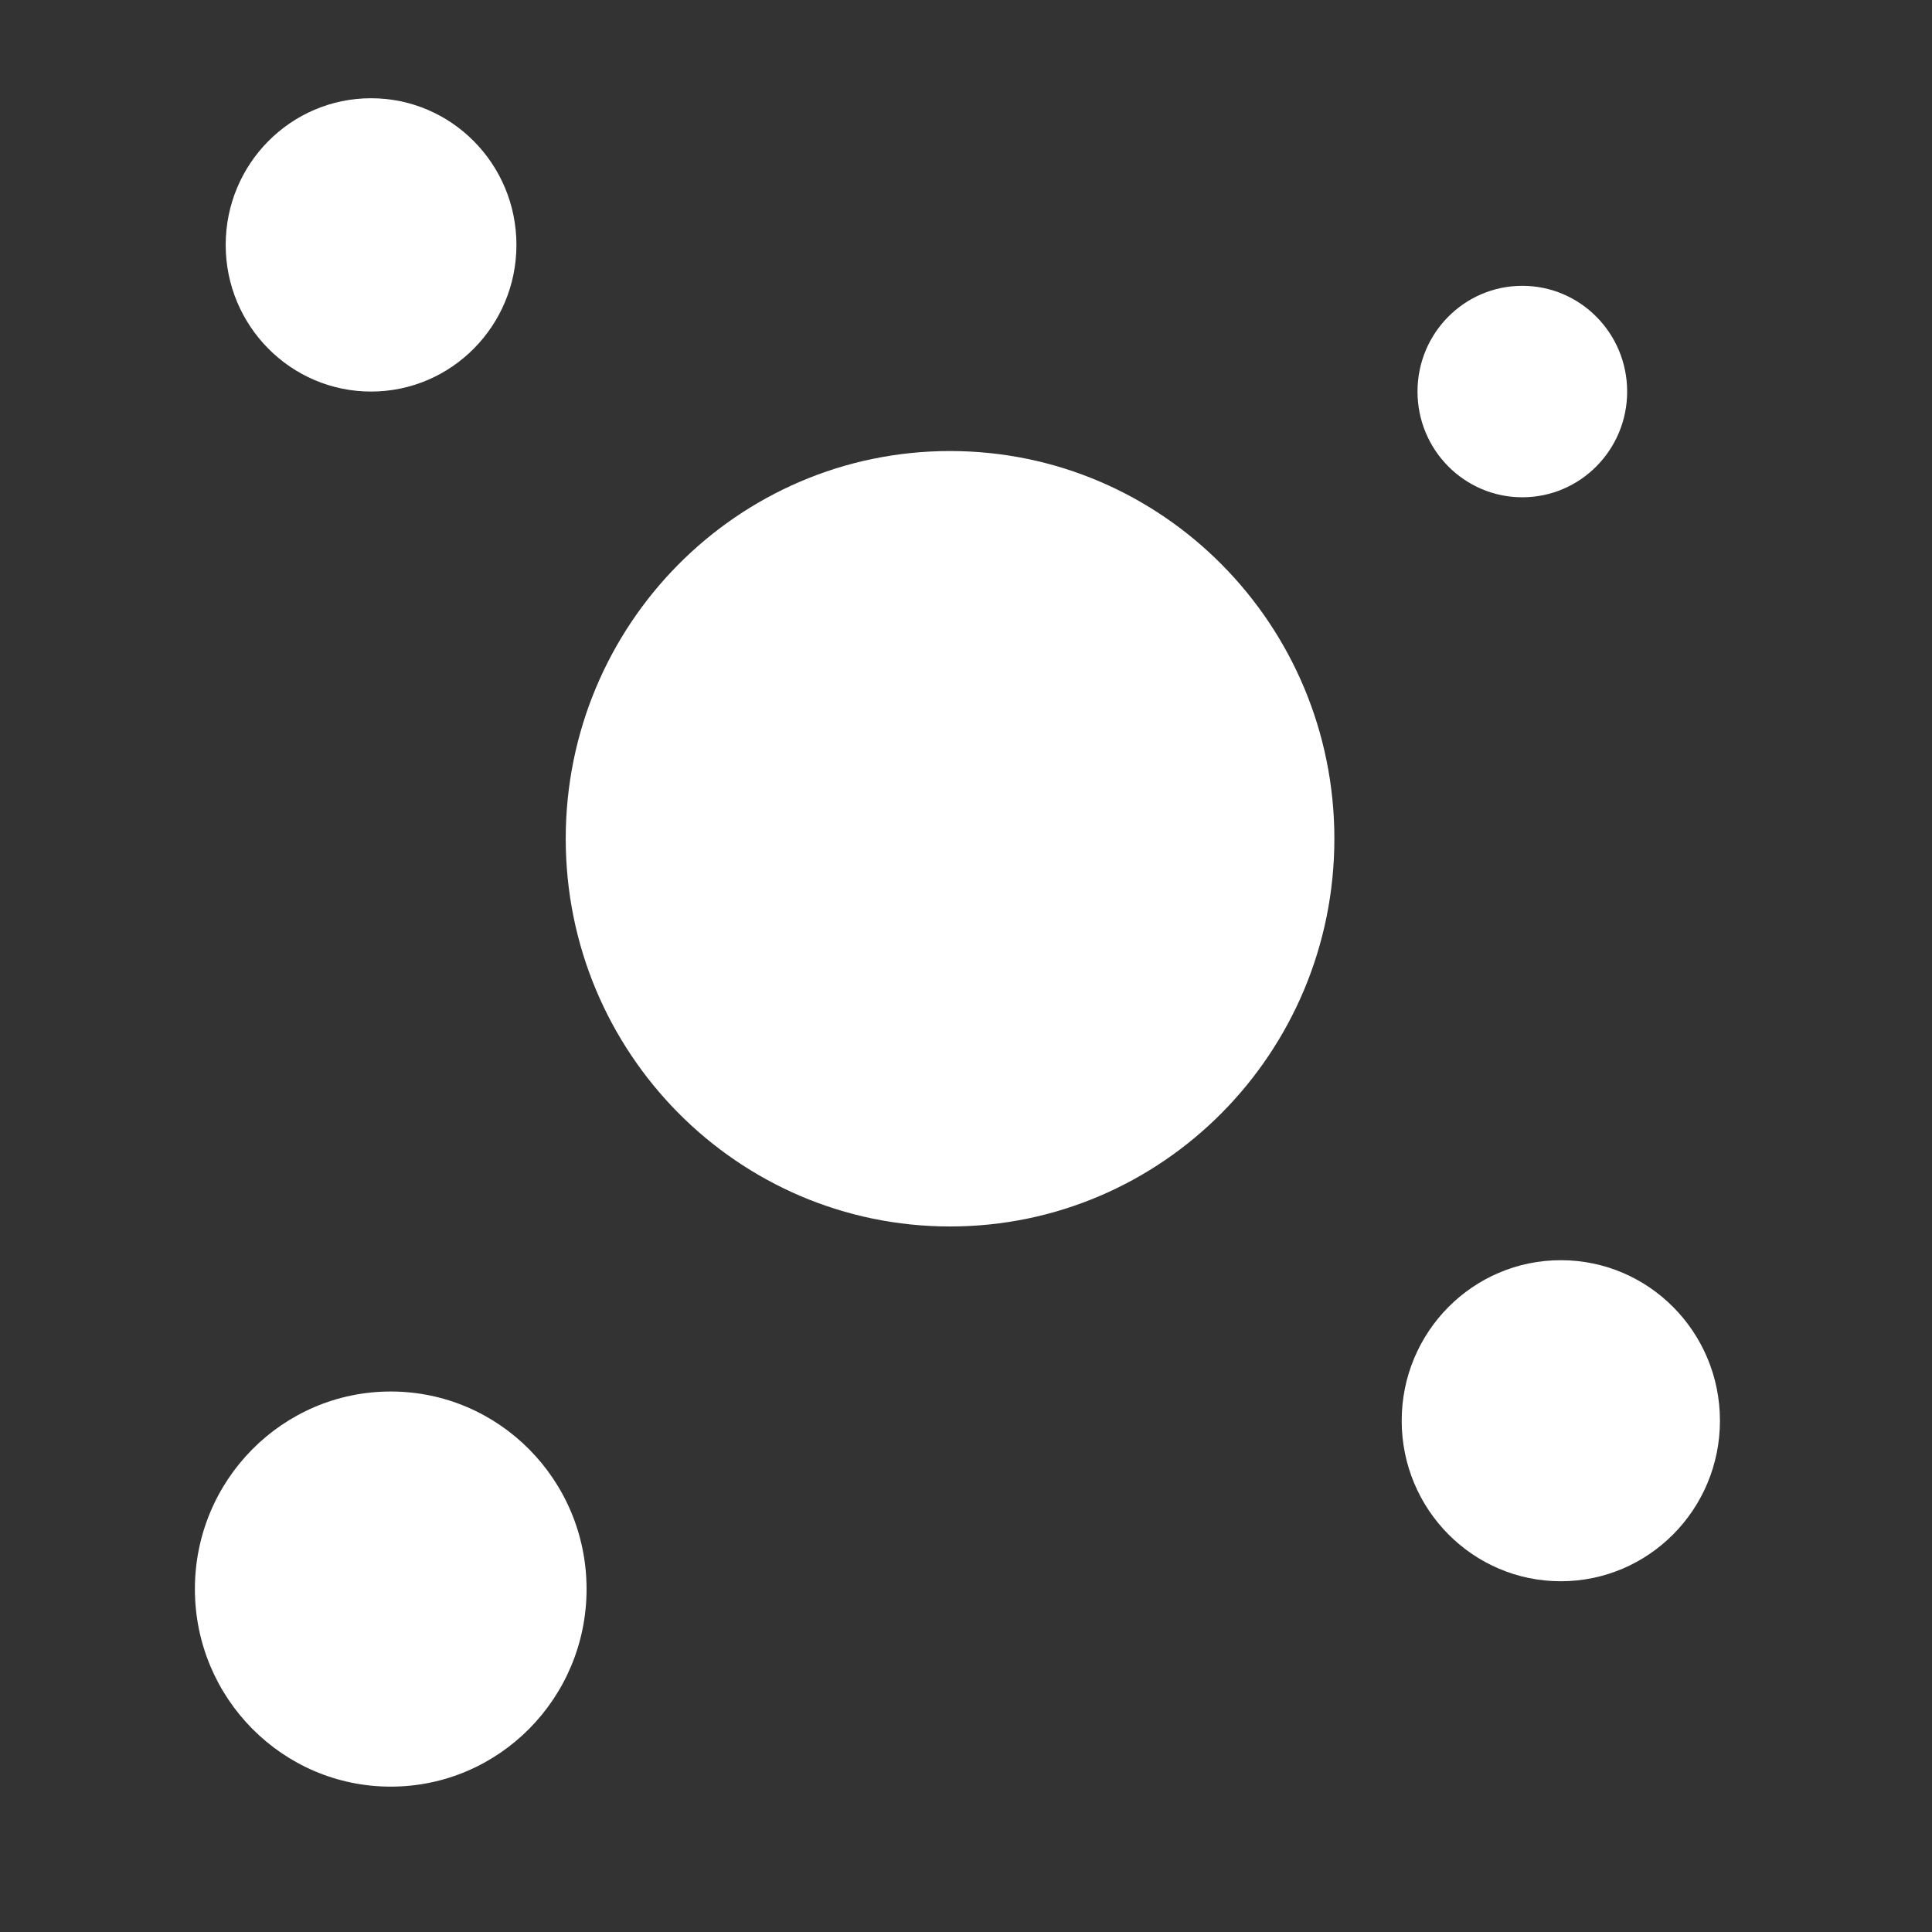
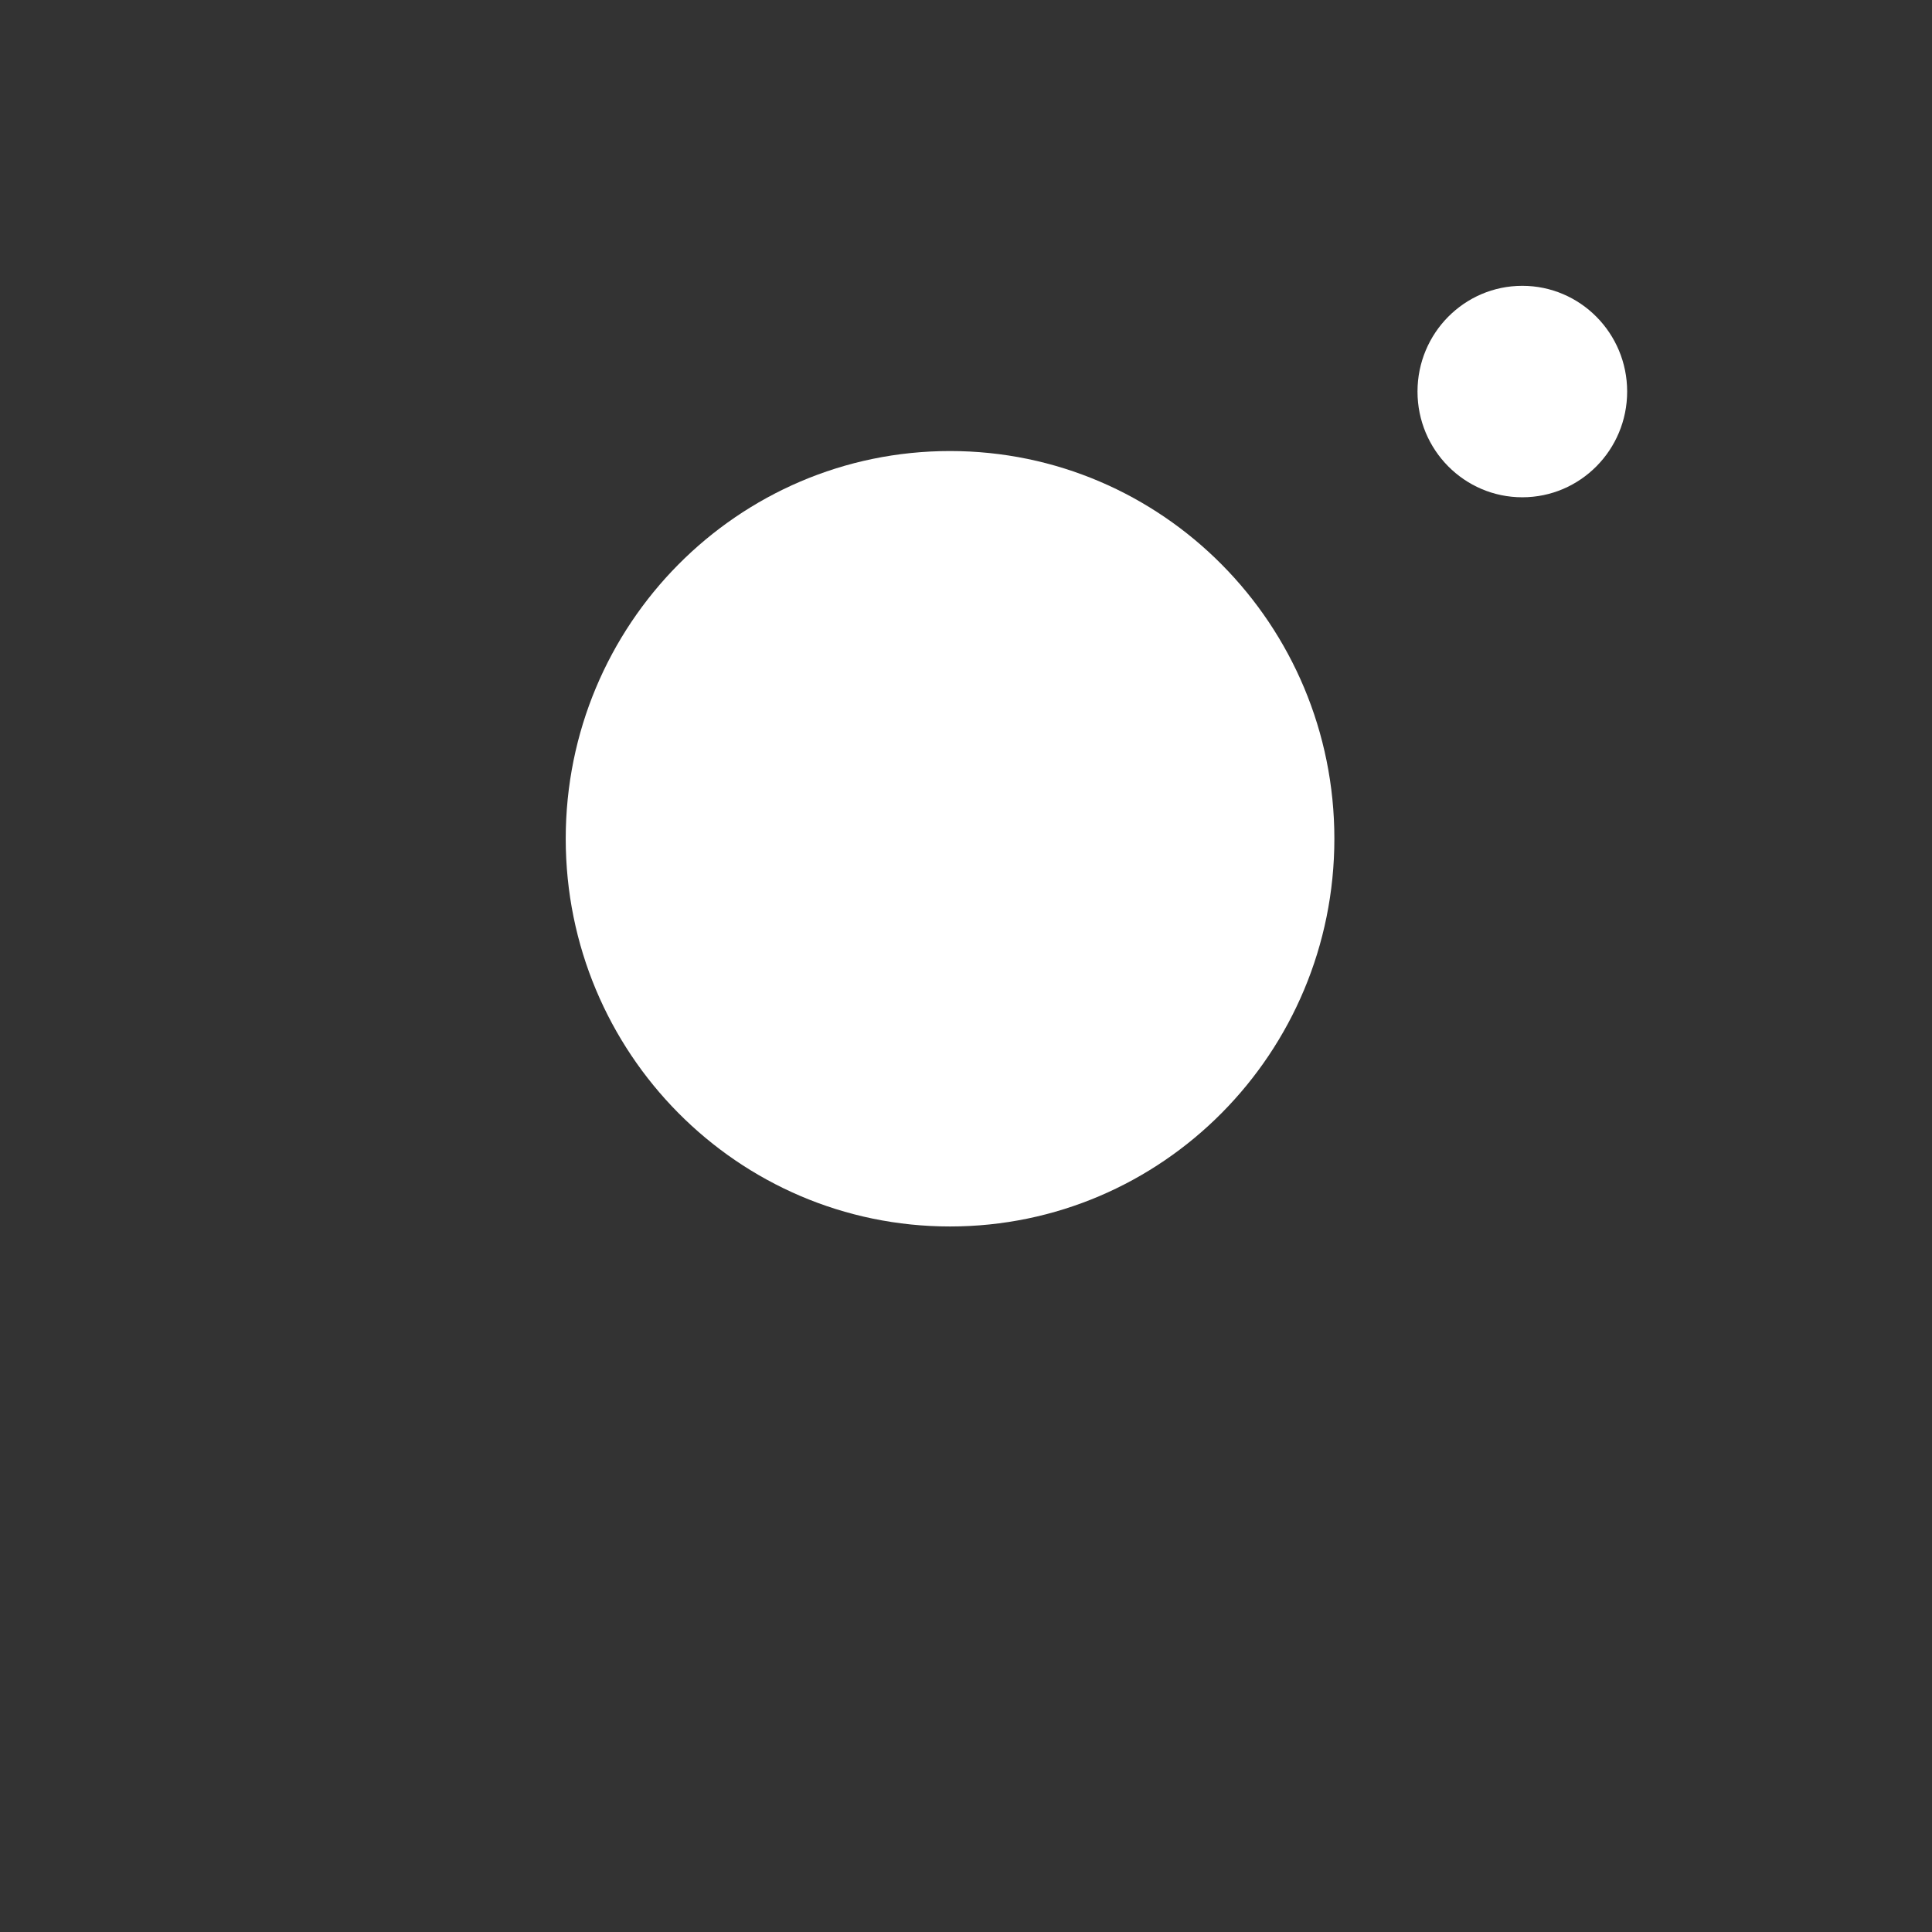
<svg xmlns="http://www.w3.org/2000/svg" width="33" height="33">
  <rect width="100%" height="100%" fill="#333333" stroke="none" />
  <svg width="33" height="33" viewBox="0 0 33 33" fill="none">
    <path d="M16.227 20.949C19.853 20.949 22.792 17.984 22.792 14.326C22.792 10.669 19.853 7.704 16.227 7.704C12.602 7.704 9.663 10.669 9.663 14.326C9.663 17.984 12.602 20.949 16.227 20.949Z" fill="white" />
-     <path d="M6.338 6.688C7.709 6.688 8.821 5.566 8.821 4.183C8.821 2.8 7.709 1.678 6.338 1.678C4.967 1.678 3.855 2.8 3.855 4.183C3.855 5.566 4.967 6.688 6.338 6.688Z" fill="white" />
-     <path d="M6.674 30.517C8.522 30.517 10.019 29.006 10.019 27.142C10.019 25.279 8.522 23.768 6.674 23.768C4.827 23.768 3.329 25.279 3.329 27.142C3.329 29.006 4.827 30.517 6.674 30.517Z" fill="white" />
-     <path d="M26.66 27.009C28.161 27.009 29.378 25.781 29.378 24.267C29.378 22.752 28.161 21.525 26.66 21.525C25.158 21.525 23.942 22.752 23.942 24.267C23.942 25.781 25.158 27.009 26.66 27.009Z" fill="white" />
    <path d="M26.002 8.494C26.991 8.494 27.793 7.685 27.793 6.688C27.793 5.691 26.991 4.882 26.002 4.882C25.013 4.882 24.212 5.691 24.212 6.688C24.212 7.685 25.013 8.494 26.002 8.494Z" fill="white" />
  </svg>
  <style>@media (prefers-color-scheme: light) { :root { filter: contrast(1) brightness(0.8); } } </style>
</svg>